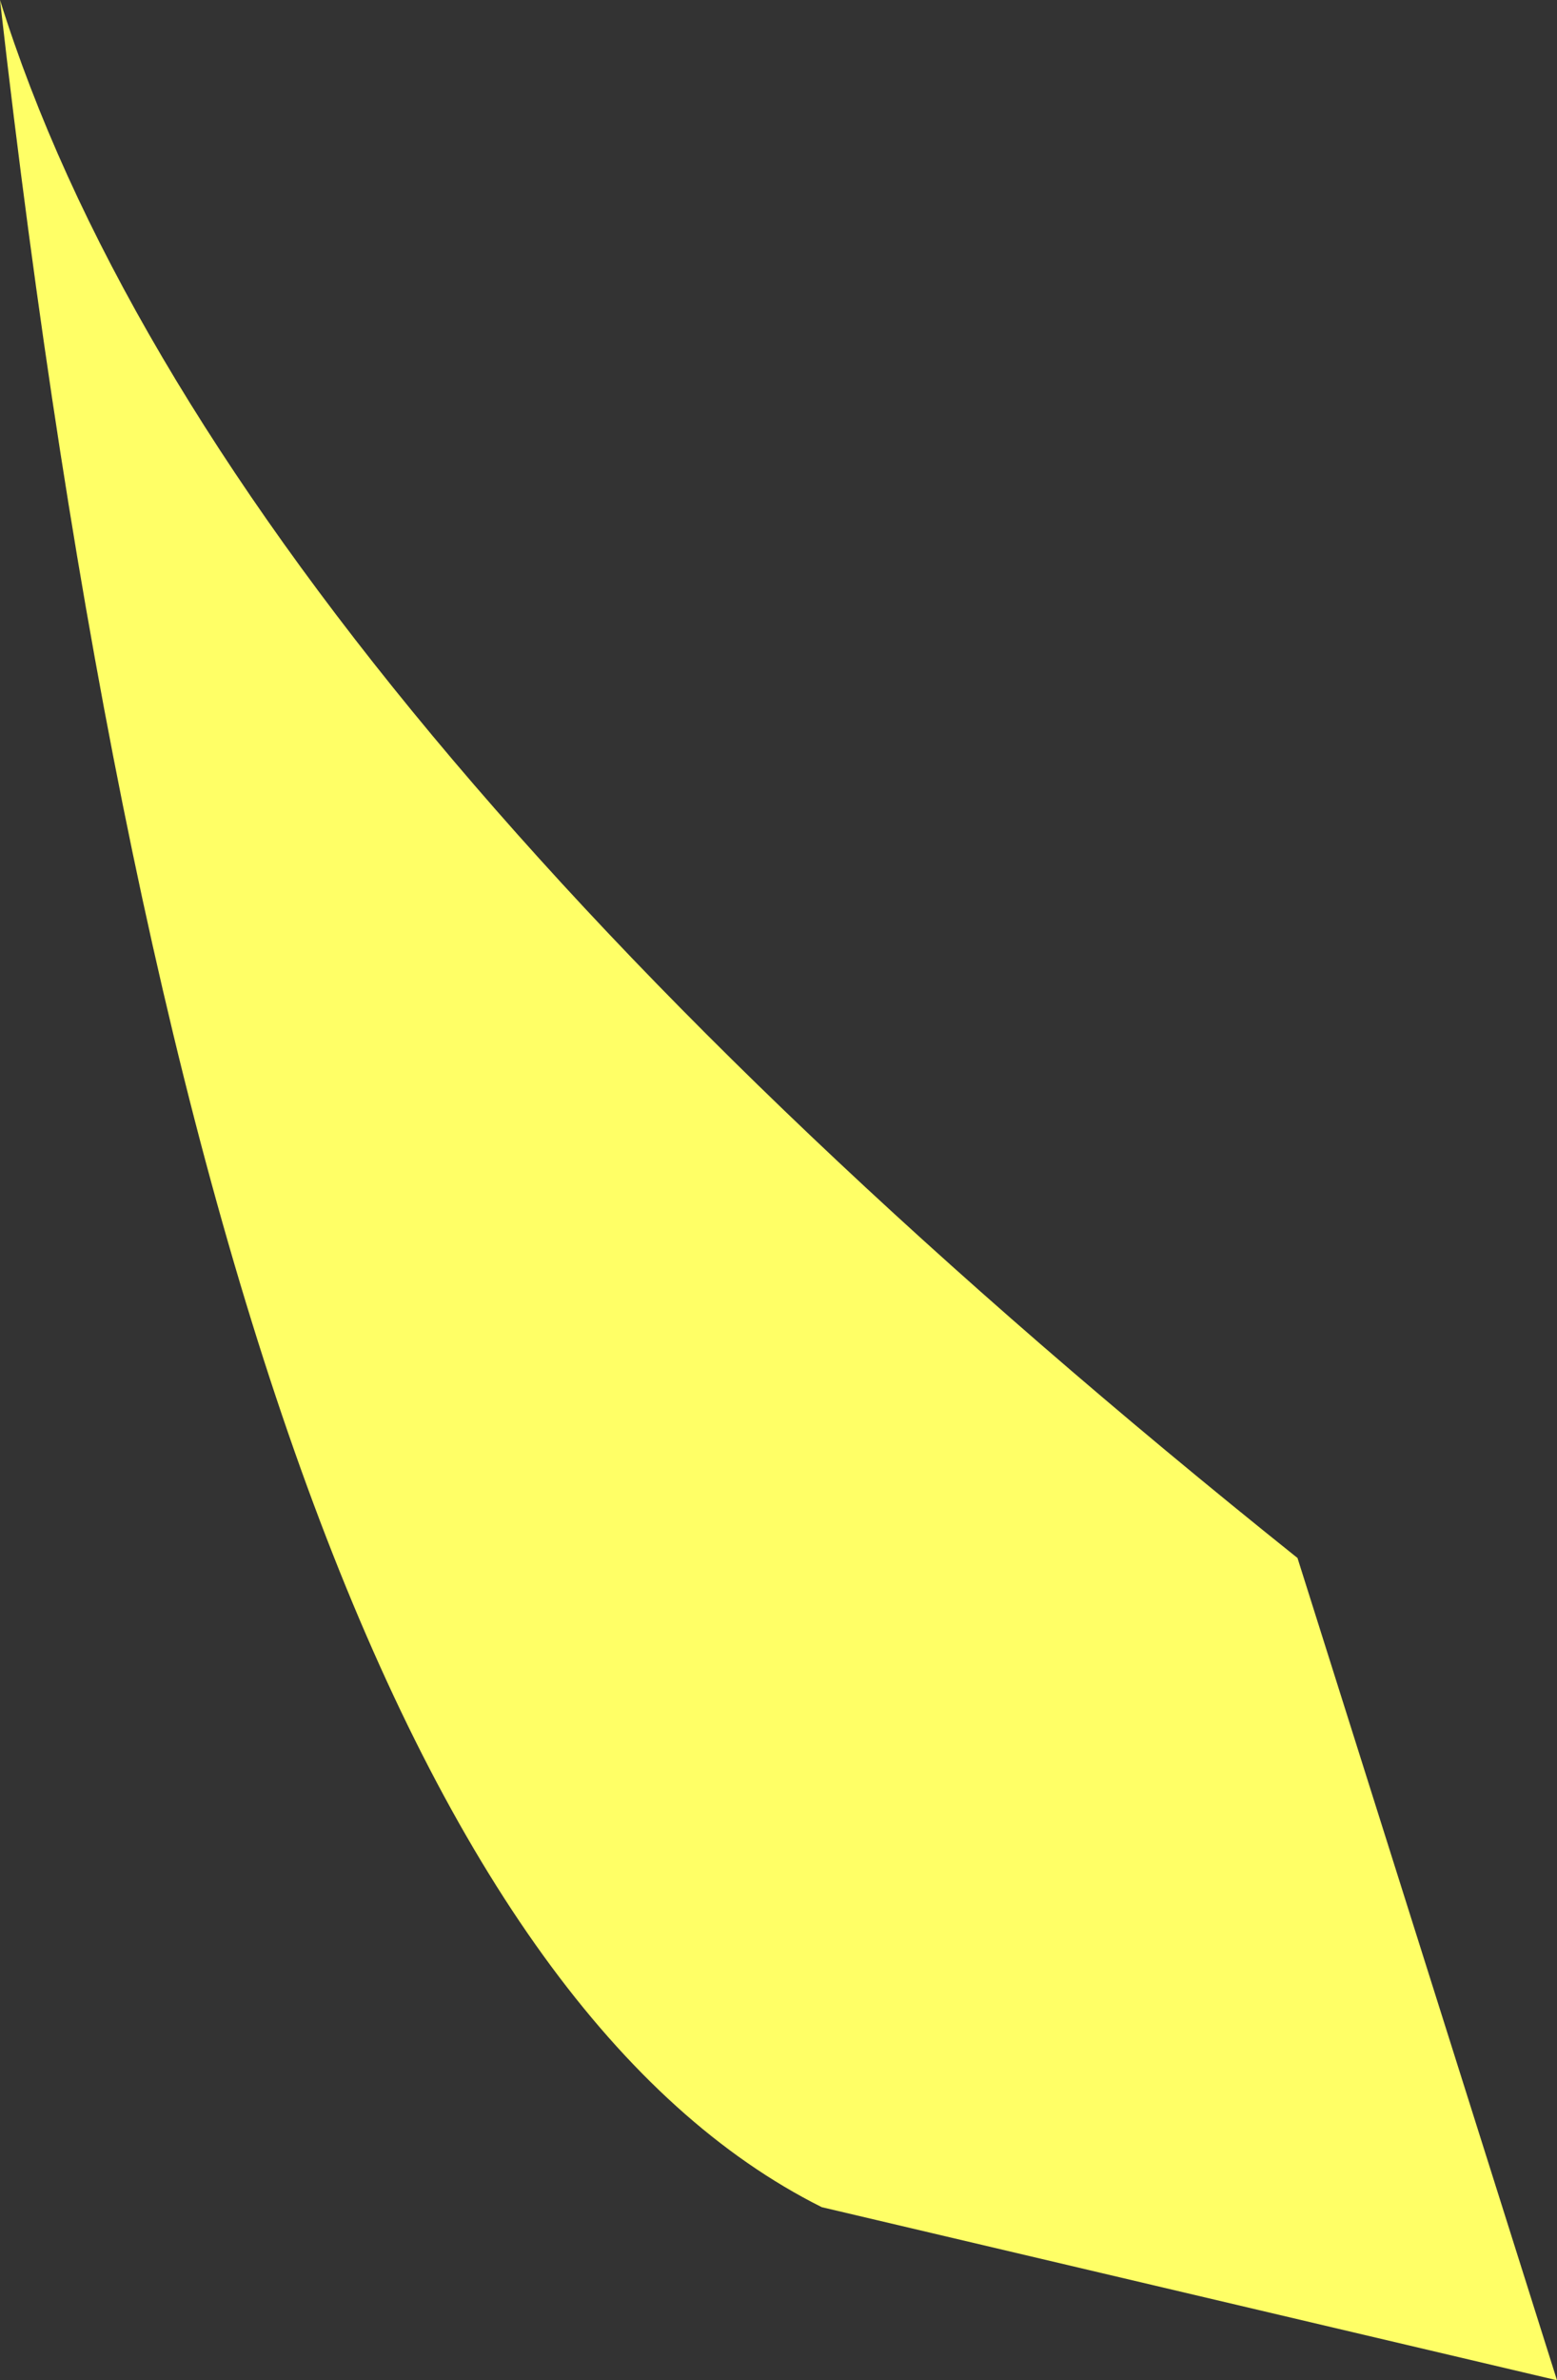
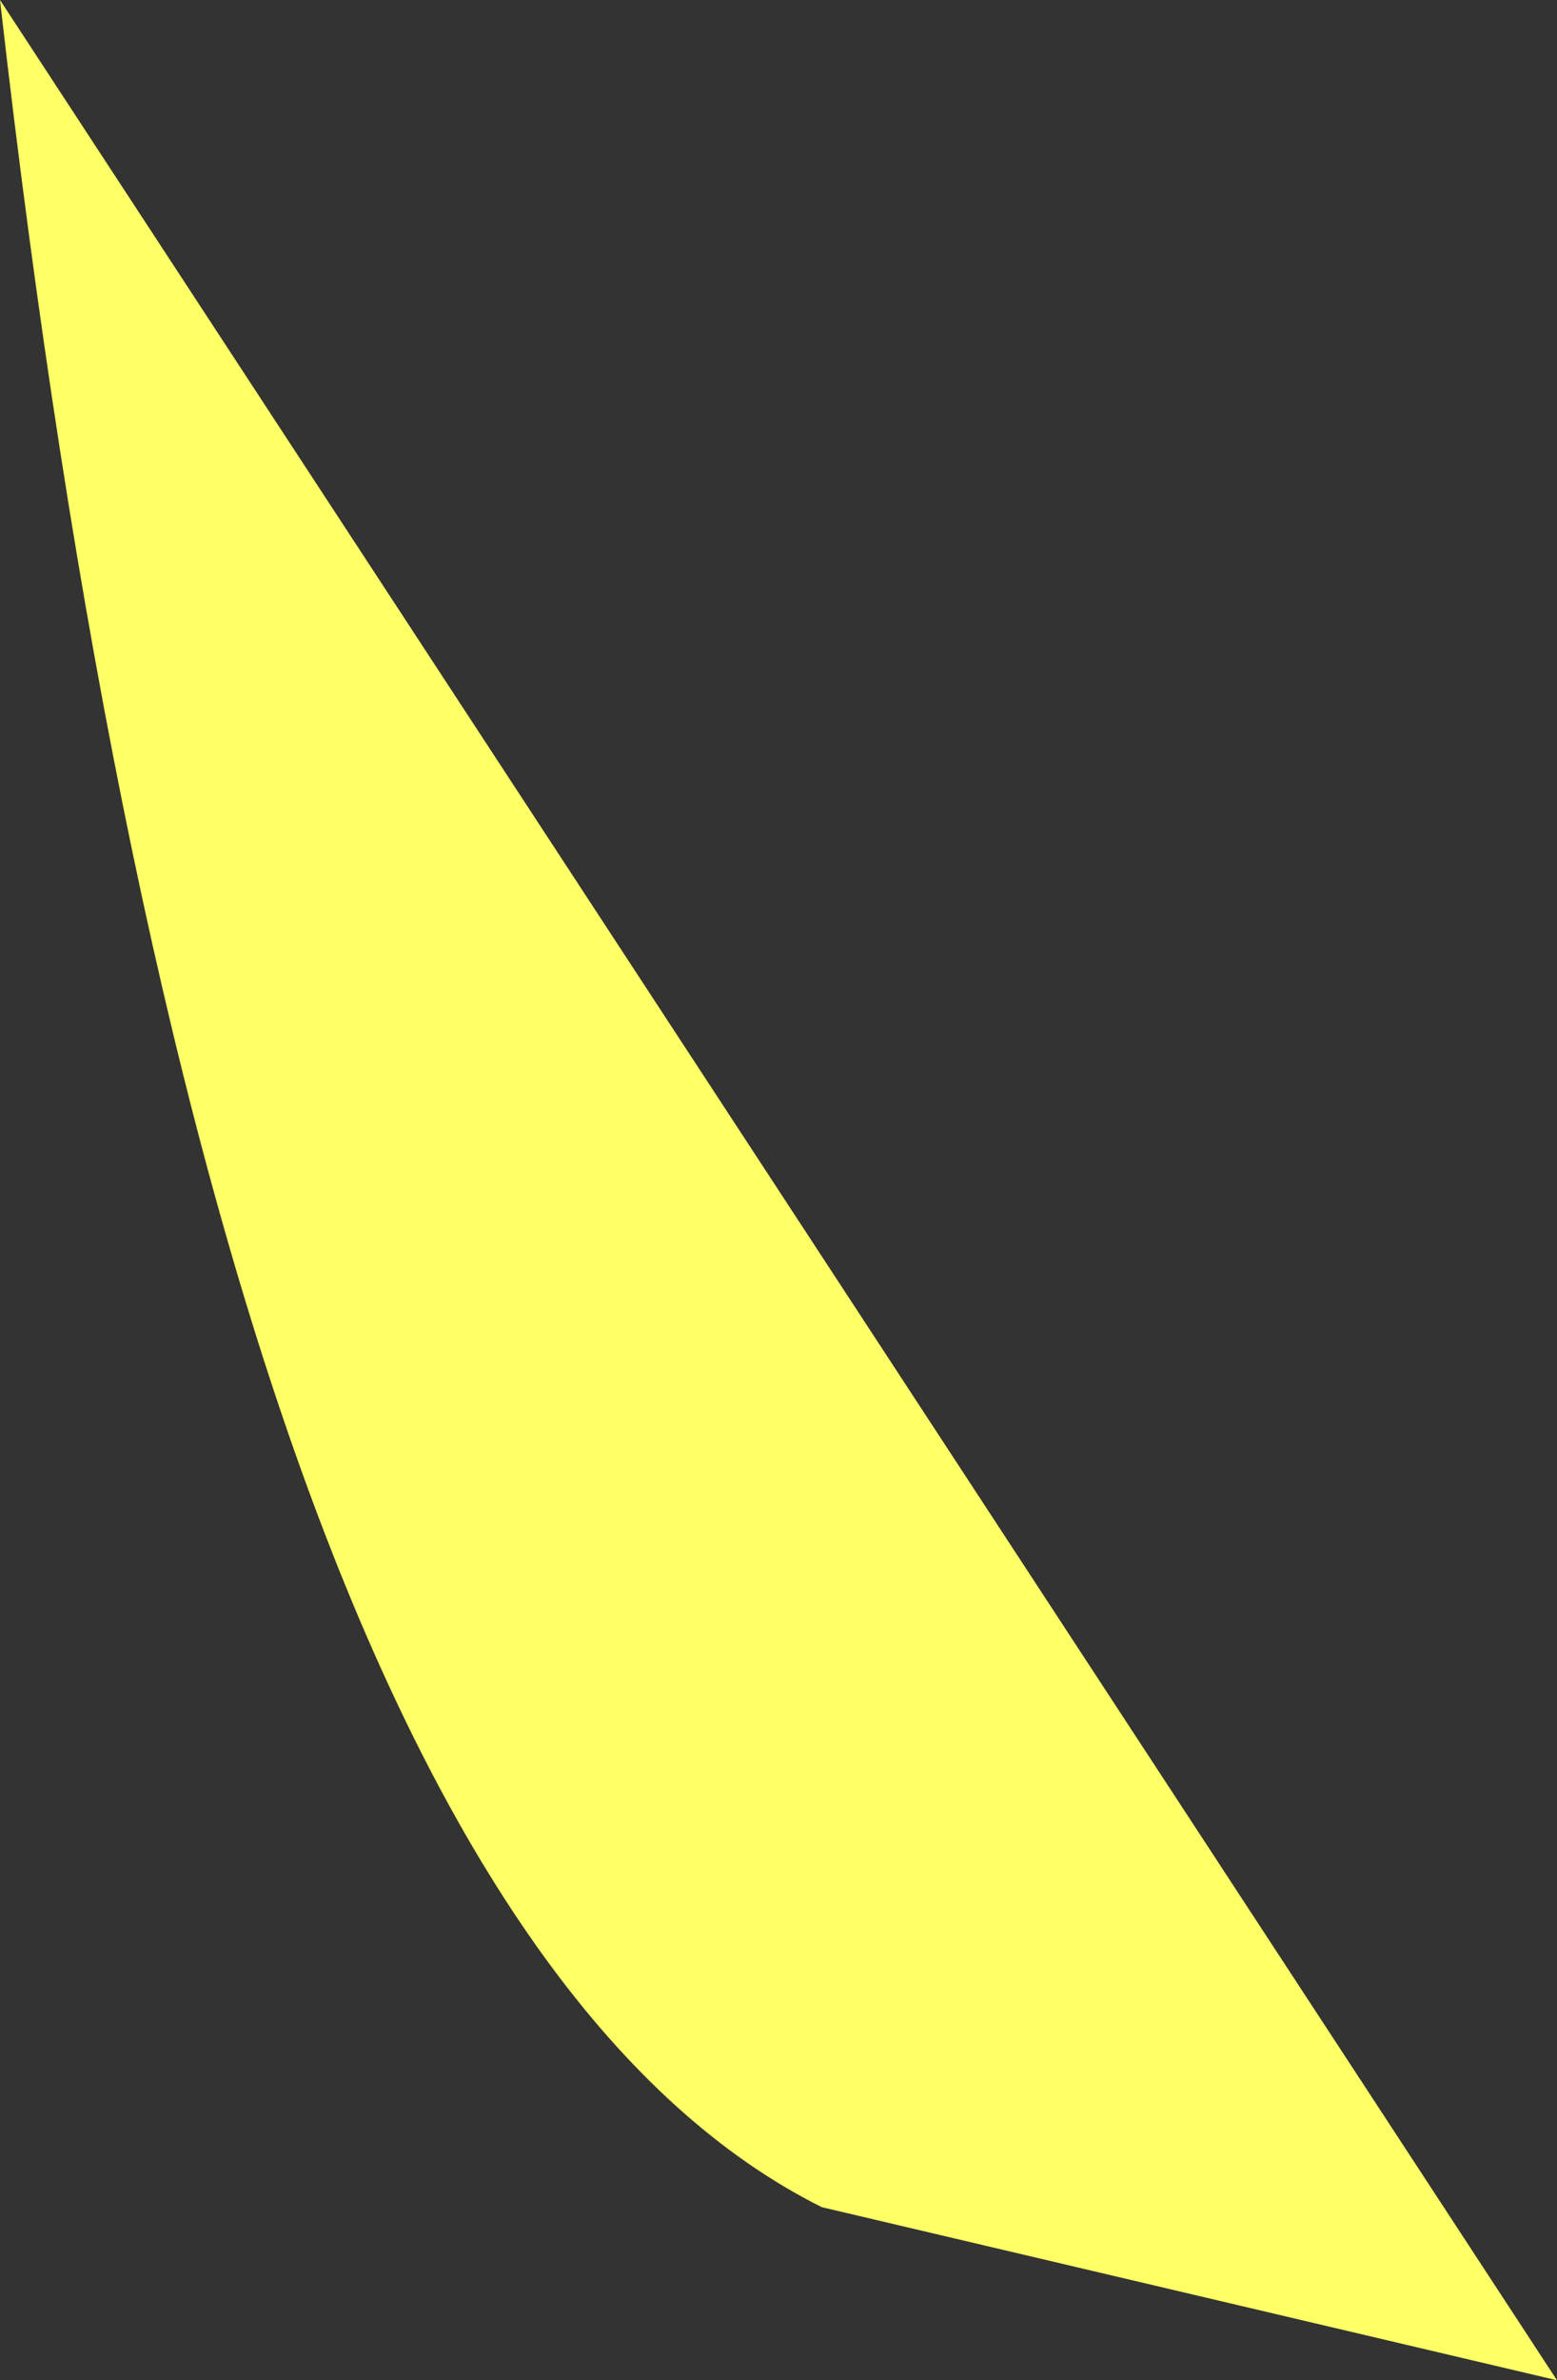
<svg xmlns="http://www.w3.org/2000/svg" height="2.75px" width="1.8px">
  <rect width="100%" height="100%" fill="#333333" stroke="none" />
  <g transform="matrix(1.0, 0.0, 0.0, 1.0, 0.0, 0.0)">
-     <path d="M0.0 0.0 Q0.25 0.8 1.5 1.8 L1.8 2.75 0.95 2.55 Q0.25 2.2 0.0 0.0" fill="#ffff66" fill-rule="evenodd" stroke="none" />
+     <path d="M0.0 0.0 L1.8 2.75 0.95 2.55 Q0.25 2.2 0.0 0.0" fill="#ffff66" fill-rule="evenodd" stroke="none" />
  </g>
</svg>